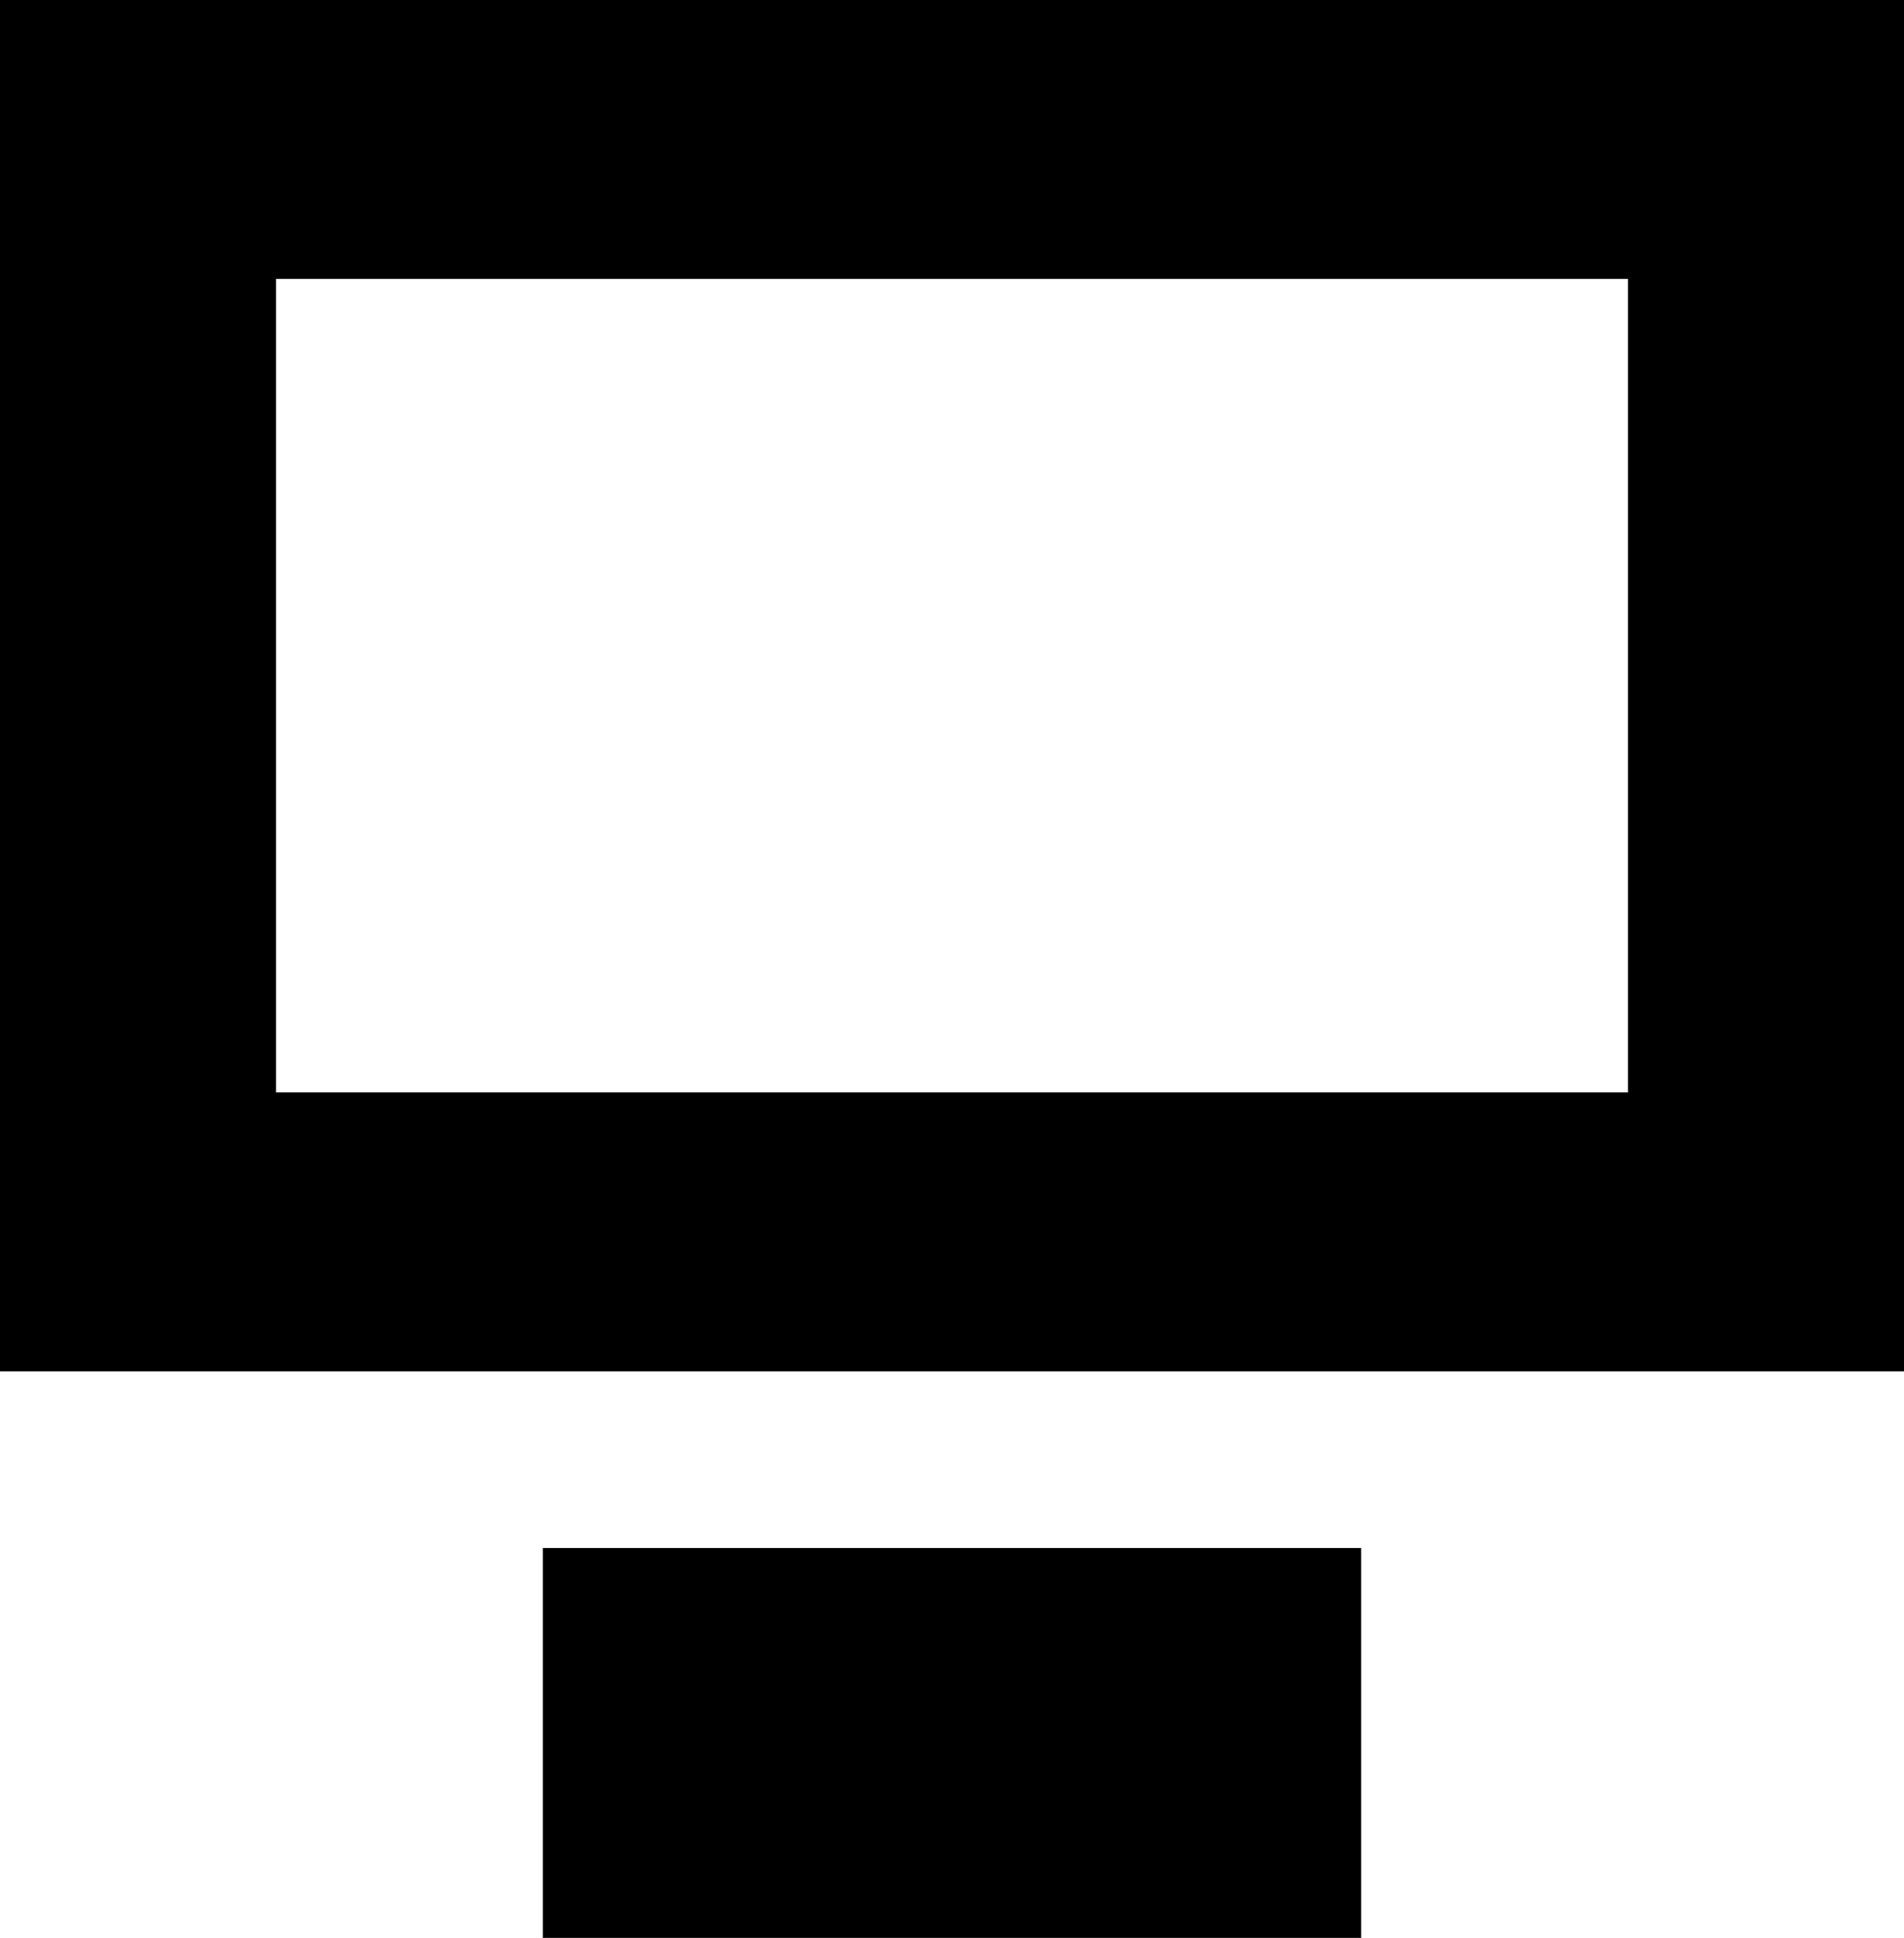
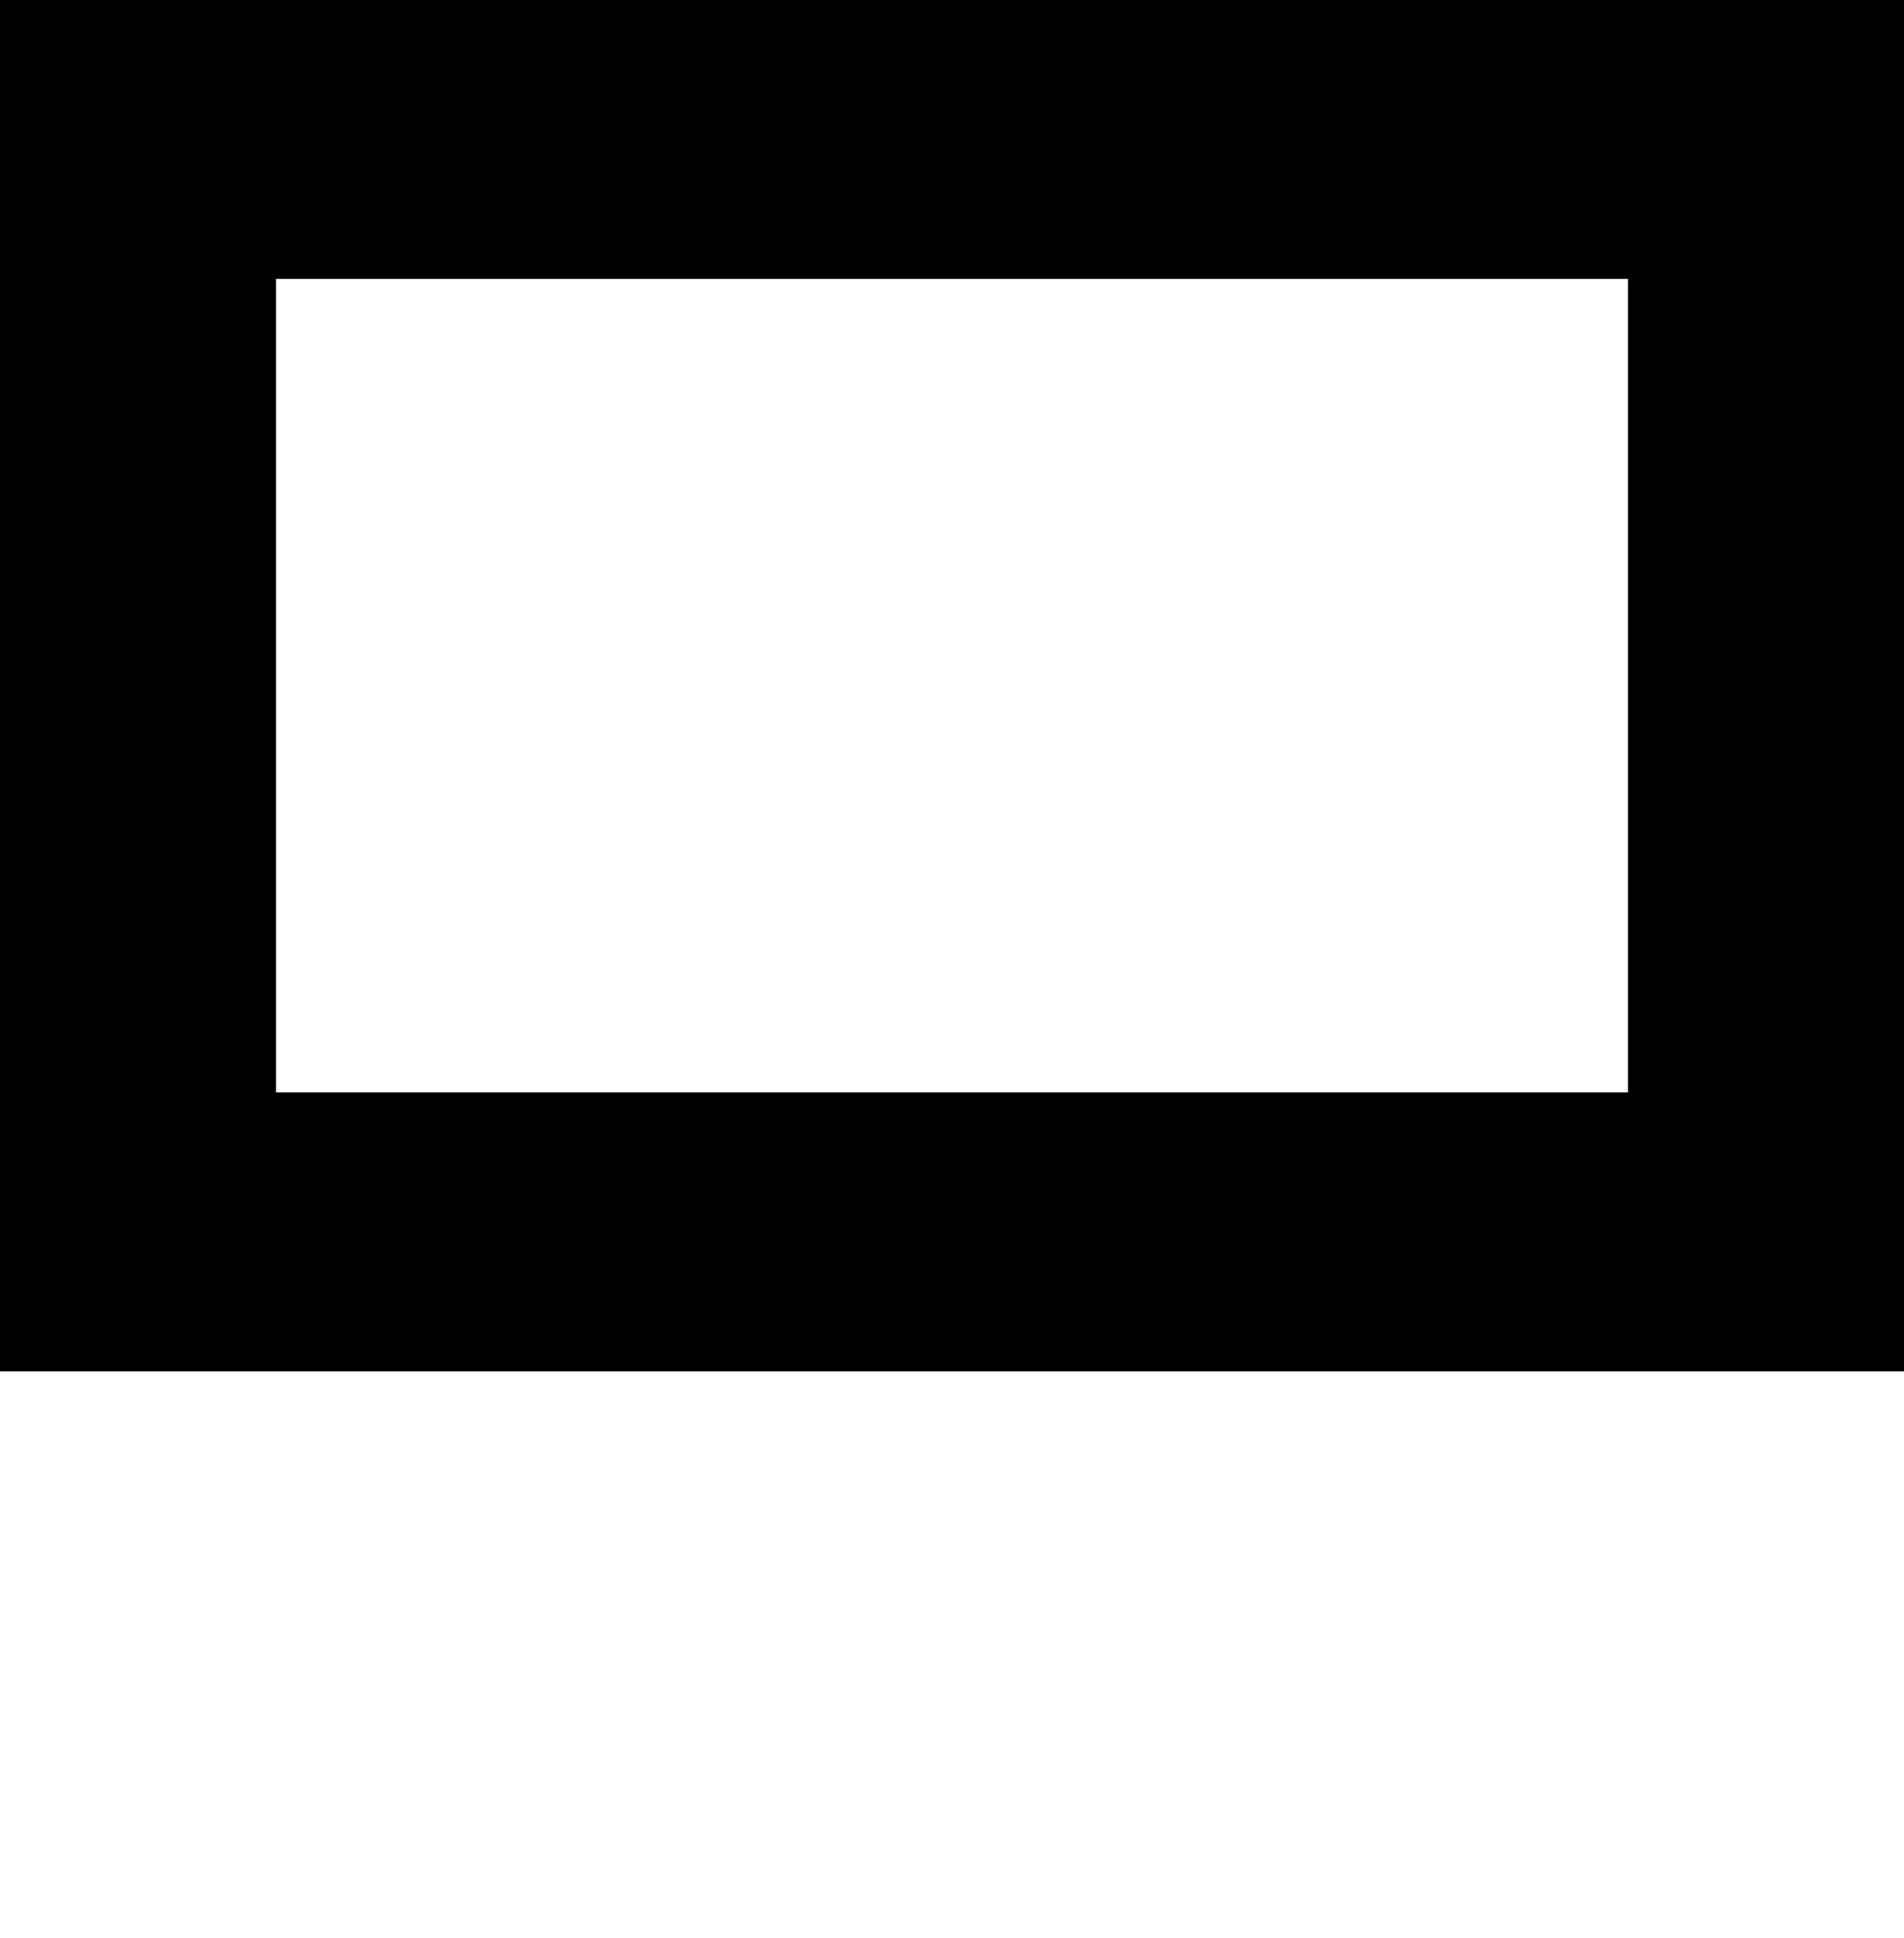
<svg xmlns="http://www.w3.org/2000/svg" width="114" height="116" viewBox="0 0 114 116" fill="none">
  <g clip-path="url(#clip0_796_1037)">
    <path d="M114 82.089H0V0H114V82.089ZM16.526 65.393H97.474V16.696H16.526V65.393Z" fill="black" />
-     <path d="M32.5 92.663V116H81.499V92.663H32.5Z" fill="black" />
  </g>
  <defs>
    <clipPath id="clip0_796_1037">
      <rect width="114" height="116" fill="white" />
    </clipPath>
  </defs>
</svg>